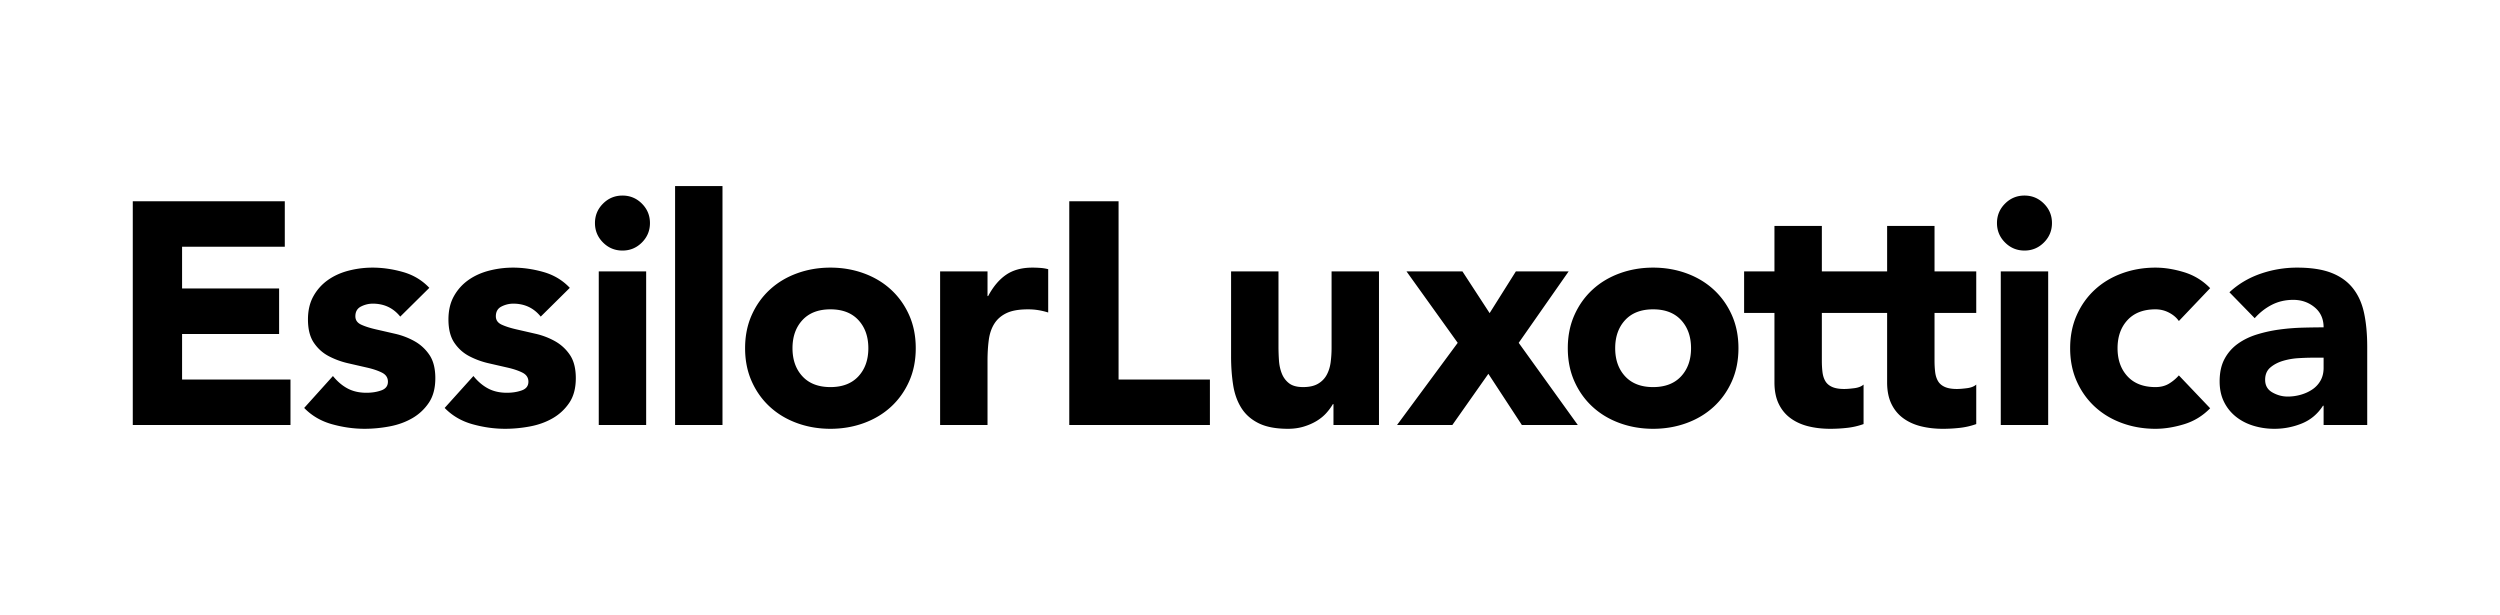
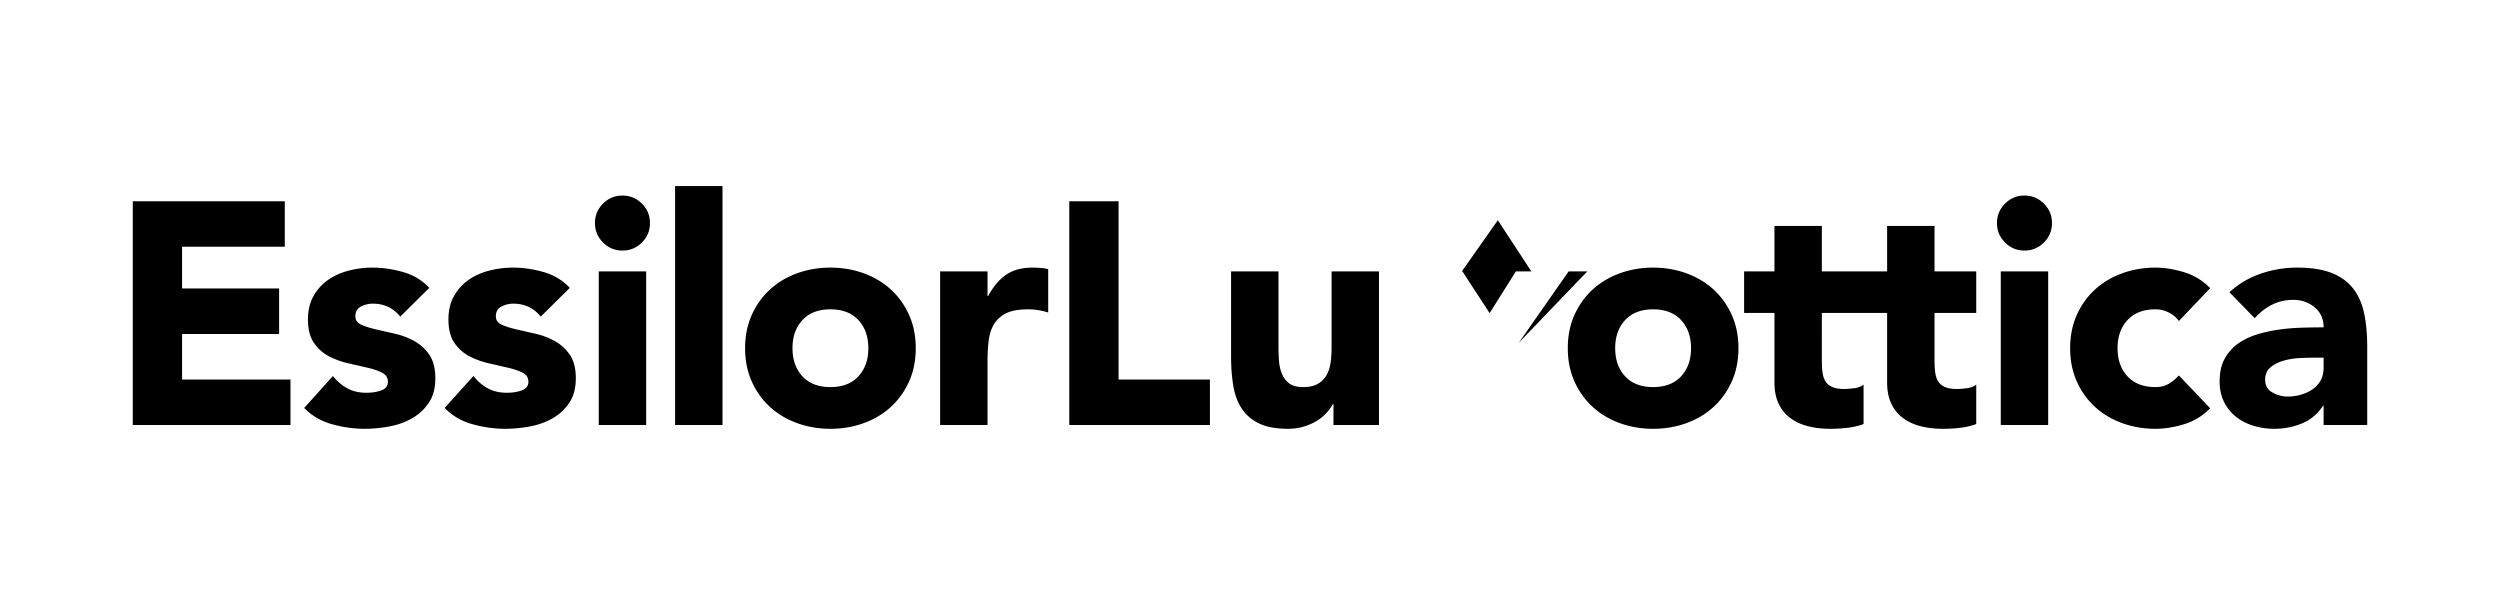
<svg xmlns="http://www.w3.org/2000/svg" width="618" height="152" fill="none">
-   <path fill="#000" fill-rule="evenodd" d="M153.872 48.344q-2.812 0-4.804 1.992t-1.993 4.805q0 2.812 1.993 4.804 1.992 1.993 4.804 1.993t4.805-1.993 1.992-4.804-1.992-4.805-4.805-1.992m13.009 56.718h11.718V46h-11.718zm47.773-18.984q0-4.296-2.46-6.953t-6.914-2.656q-4.454 0-6.914 2.656-2.461 2.658-2.461 6.953 0 4.298 2.461 6.953t6.914 2.656q4.453 0 6.914-2.656 2.46-2.655 2.46-6.953m10.078-8.203q1.641 3.672 1.641 8.203t-1.641 8.203q-1.64 3.672-4.492 6.289-2.851 2.618-6.718 4.023-3.868 1.406-8.242 1.406-4.376 0-8.242-1.406-3.869-1.405-6.719-4.023-2.852-2.616-4.492-6.29-1.641-3.67-1.641-8.202 0-4.53 1.641-8.203 1.64-3.671 4.492-6.289 2.85-2.617 6.719-4.023 3.866-1.407 8.242-1.407 4.374 0 8.242 1.407 3.867 1.406 6.718 4.023t4.492 6.289m30.476-11.719q-3.906 0-6.484 1.758t-4.453 5.273h-.156v-6.093h-11.719v37.968h11.719v-15.86q0-2.811.312-5.156.312-2.342 1.368-4.023 1.054-1.679 3.007-2.617 1.952-.937 5.313-.937 1.327 0 2.538.195 1.212.195 2.462.586V66.547a10 10 0 0 0-1.876-.313 27 27 0 0 0-2.031-.078m-107.195 38.906h11.718V67.094h-11.718zm-103.002-22.5h23.984v-11.25H45.01V61h25.391V49.75H32.823v55.312h38.985v-11.25H45.01zm57.485 1.797a18 18 0 0 0-4.766-1.836q-2.538-.585-4.765-1.094-2.227-.506-3.672-1.172-1.445-.662-1.445-2.07 0-1.718 1.406-2.422a6.4 6.4 0 0 1 2.89-.703q4.219 0 6.797 3.204l7.188-7.11q-2.657-2.812-6.484-3.906t-7.579-1.094q-2.97 0-5.859.742-2.89.744-5.117 2.305a12 12 0 0 0-3.594 3.984q-1.368 2.423-1.367 5.781 0 3.595 1.445 5.743t3.672 3.32a19.7 19.7 0 0 0 4.766 1.758q2.537.585 4.766 1.093 2.225.51 3.671 1.25 1.446.744 1.446 2.227 0 1.563-1.64 2.148-1.642.586-3.673.586-2.656 0-4.648-1.054-1.993-1.055-3.633-3.086l-7.11 7.891q2.814 2.891 6.875 4.023 4.063 1.132 8.047 1.132 3.047 0 6.172-.586 3.124-.584 5.625-2.031a12.3 12.3 0 0 0 4.102-3.828q1.6-2.382 1.601-6.054 0-3.593-1.445-5.742a10.7 10.7 0 0 0-3.672-3.399m34.728 0a18 18 0 0 0-4.766-1.836q-2.539-.585-4.766-1.094-2.226-.506-3.672-1.172-1.445-.662-1.445-2.07 0-1.718 1.406-2.422a6.4 6.4 0 0 1 2.891-.703q4.218 0 6.797 3.204l7.187-7.11q-2.657-2.812-6.484-3.906-3.829-1.094-7.578-1.094-2.97 0-5.859.742-2.891.744-5.118 2.305a12 12 0 0 0-3.594 3.984q-1.366 2.423-1.366 5.781-.001 3.595 1.445 5.743 1.444 2.149 3.672 3.32a19.7 19.7 0 0 0 4.765 1.758q2.538.585 4.766 1.093 2.225.51 3.672 1.25 1.444.744 1.445 2.227 0 1.563-1.641 2.148t-3.672.586q-2.656 0-4.648-1.054t-3.633-3.086l-7.109 7.891q2.812 2.891 6.875 4.023 4.062 1.132 8.047 1.132a33.4 33.4 0 0 0 6.172-.586q3.123-.584 5.625-2.031a12.3 12.3 0 0 0 4.101-3.828q1.601-2.382 1.602-6.054 0-3.593-1.446-5.742a10.7 10.7 0 0 0-3.671-3.399m280.802 1.719q0-4.296-2.461-6.953t-6.914-2.656q-4.452 0-6.914 2.656-2.46 2.658-2.461 6.953 0 4.297 2.461 6.953 2.462 2.656 6.914 2.656 4.453 0 6.914-2.656t2.461-6.953m10.078-8.203q1.641 3.672 1.641 8.203t-1.641 8.203-4.492 6.289q-2.853 2.618-6.719 4.023-3.868 1.406-8.242 1.406t-8.242-1.406q-3.867-1.405-6.719-4.023-2.852-2.616-4.492-6.29-1.64-3.67-1.64-8.202 0-4.53 1.64-8.203 1.64-3.671 4.492-6.29 2.852-2.615 6.719-4.022t8.242-1.407q4.374 0 8.242 1.407 3.866 1.406 6.719 4.022 2.85 2.62 4.492 6.29m50.112-22.031h-11.719v11.25h-16.136v-11.25h-11.718v11.25h-7.5v10.264h7.5v17.157q0 3.126 1.055 5.313 1.054 2.189 2.929 3.554 1.874 1.37 4.375 1.993 2.499.624 5.469.625a37 37 0 0 0 4.14-.235 17.7 17.7 0 0 0 4.063-.937v-9.766q-.782.704-2.305.9-1.524.195-2.46.194-1.877.001-3.008-.508-1.136-.507-1.68-1.445-.547-.937-.703-2.226-.157-1.29-.157-2.852V77.358h16.136v17.157q.001 3.126 1.055 5.313 1.056 2.189 2.929 3.554 1.875 1.37 4.375 1.993 2.5.624 5.47.625 2.03 0 4.14-.235a17.7 17.7 0 0 0 4.062-.937v-9.766q-.78.704-2.305.9-1.522.195-2.46.194-1.875.001-3.007-.508-1.135-.507-1.68-1.445-.547-.937-.703-2.226-.157-1.29-.157-2.852V77.358h10.312V67.094h-10.312zm54.618 20.625q1.796 0 3.359.82 1.561.82 2.422 2.07l7.734-8.125q-2.736-2.812-6.445-3.945-3.711-1.132-7.07-1.133-4.376 0-8.242 1.407-3.869 1.406-6.719 4.023-2.852 2.618-4.492 6.289-1.641 3.672-1.641 8.203t1.641 8.203 4.492 6.289q2.85 2.618 6.719 4.023 3.866 1.406 8.242 1.406 3.359 0 7.07-1.132 3.71-1.132 6.445-3.946l-7.734-8.124a10.3 10.3 0 0 1-2.422 2.03q-1.407.86-3.359.86-4.453 0-6.914-2.656-2.461-2.655-2.461-6.953 0-4.296 2.461-6.953t6.914-2.656m-32.383-28.125q-2.813 0-4.805 1.992t-1.992 4.805 1.992 4.804 4.805 1.993 4.804-1.993q1.993-1.992 1.992-4.804 0-2.813-1.992-4.805-1.993-1.992-4.804-1.992m-5.86 56.718h11.719V67.094h-11.719zM387.767 67.094H374.72l-6.485 10.312-6.719-10.312h-13.827l12.655 17.656-14.999 20.312h13.672l8.906-12.656 8.281 12.656h13.828L375.423 84.75zm186.628 21.328h-2.89q-1.328 0-3.321.117-1.991.118-3.828.664-1.836.548-3.124 1.64-1.29 1.095-1.289 3.047 0 2.11 1.797 3.125t3.749 1.016a11.8 11.8 0 0 0 3.321-.47q1.6-.466 2.851-1.327a6.4 6.4 0 0 0 1.993-2.187q.741-1.328.741-3.126zm10.782-2.657v19.297h-10.782v-4.765h-.155q-1.954 3.046-5.196 4.375a17.9 17.9 0 0 1-6.836 1.327q-2.657 0-5.117-.741-2.461-.742-4.336-2.227a10.7 10.7 0 0 1-2.969-3.672q-1.093-2.186-1.093-5.078-.001-3.281 1.211-5.547a10.84 10.84 0 0 1 3.281-3.75q2.069-1.484 4.726-2.304a34.6 34.6 0 0 1 5.508-1.212 53 53 0 0 1 5.703-.468q2.851-.077 5.273-.078 0-3.125-2.226-4.961-2.226-1.835-5.273-1.836-2.892 0-5.274 1.21-2.383 1.214-4.257 3.321l-6.25-6.406q3.28-3.047 7.656-4.57a27.4 27.4 0 0 1 9.062-1.524q5.156 0 8.477 1.29 3.32 1.288 5.312 3.788t2.773 6.133q.782 3.633.782 8.398M276.511 49.75h-12.187v55.312h34.765v-11.25h-22.578zm52.655 17.344h11.719v37.968h-11.25v-5.156h-.156q-.626 1.095-1.602 2.187-.977 1.095-2.383 1.954t-3.203 1.406q-1.797.546-3.906.546-4.454 0-7.226-1.366-2.774-1.367-4.297-3.789-1.524-2.422-2.032-5.703t-.507-7.11V67.094h11.718v18.594q0 1.64.118 3.397.117 1.759.703 3.243.584 1.484 1.797 2.421 1.21.939 3.476.938 2.266 0 3.672-.82t2.148-2.188q.743-1.366.977-3.085a27 27 0 0 0 .234-3.594z" clip-rule="evenodd" />
+   <path fill="#000" fill-rule="evenodd" d="M153.872 48.344q-2.812 0-4.804 1.992t-1.993 4.805q0 2.812 1.993 4.804 1.992 1.993 4.804 1.993t4.805-1.993 1.992-4.804-1.992-4.805-4.805-1.992m13.009 56.718h11.718V46h-11.718zm47.773-18.984q0-4.296-2.46-6.953t-6.914-2.656q-4.454 0-6.914 2.656-2.461 2.658-2.461 6.953 0 4.298 2.461 6.953t6.914 2.656q4.453 0 6.914-2.656 2.46-2.655 2.46-6.953m10.078-8.203q1.641 3.672 1.641 8.203t-1.641 8.203q-1.64 3.672-4.492 6.289-2.851 2.618-6.718 4.023-3.868 1.406-8.242 1.406-4.376 0-8.242-1.406-3.869-1.405-6.719-4.023-2.852-2.616-4.492-6.29-1.641-3.67-1.641-8.202 0-4.53 1.641-8.203 1.64-3.671 4.492-6.289 2.85-2.617 6.719-4.023 3.866-1.407 8.242-1.407 4.374 0 8.242 1.407 3.867 1.406 6.718 4.023t4.492 6.289m30.476-11.719q-3.906 0-6.484 1.758t-4.453 5.273h-.156v-6.093h-11.719v37.968h11.719v-15.86q0-2.811.312-5.156.312-2.342 1.368-4.023 1.054-1.679 3.007-2.617 1.952-.937 5.313-.937 1.327 0 2.538.195 1.212.195 2.462.586V66.547a10 10 0 0 0-1.876-.313 27 27 0 0 0-2.031-.078m-107.195 38.906h11.718V67.094h-11.718zm-103.002-22.5h23.984v-11.25H45.01V61h25.391V49.75H32.823v55.312h38.985v-11.25H45.01zm57.485 1.797a18 18 0 0 0-4.766-1.836q-2.538-.585-4.765-1.094-2.227-.506-3.672-1.172-1.445-.662-1.445-2.07 0-1.718 1.406-2.422a6.4 6.4 0 0 1 2.89-.703q4.219 0 6.797 3.204l7.188-7.11q-2.657-2.812-6.484-3.906t-7.579-1.094q-2.97 0-5.859.742-2.89.744-5.117 2.305a12 12 0 0 0-3.594 3.984q-1.368 2.423-1.367 5.781 0 3.595 1.445 5.743t3.672 3.32a19.7 19.7 0 0 0 4.766 1.758q2.537.585 4.766 1.093 2.225.51 3.671 1.25 1.446.744 1.446 2.227 0 1.563-1.64 2.148-1.642.586-3.673.586-2.656 0-4.648-1.054-1.993-1.055-3.633-3.086l-7.11 7.891q2.814 2.891 6.875 4.023 4.063 1.132 8.047 1.132 3.047 0 6.172-.586 3.124-.584 5.625-2.031a12.3 12.3 0 0 0 4.102-3.828q1.6-2.382 1.601-6.054 0-3.593-1.445-5.742a10.7 10.7 0 0 0-3.672-3.399m34.728 0a18 18 0 0 0-4.766-1.836q-2.539-.585-4.766-1.094-2.226-.506-3.672-1.172-1.445-.662-1.445-2.07 0-1.718 1.406-2.422a6.4 6.4 0 0 1 2.891-.703q4.218 0 6.797 3.204l7.187-7.11q-2.657-2.812-6.484-3.906-3.829-1.094-7.578-1.094-2.97 0-5.859.742-2.891.744-5.118 2.305a12 12 0 0 0-3.594 3.984q-1.366 2.423-1.366 5.781-.001 3.595 1.445 5.743 1.444 2.149 3.672 3.32a19.7 19.7 0 0 0 4.765 1.758q2.538.585 4.766 1.093 2.225.51 3.672 1.25 1.444.744 1.445 2.227 0 1.563-1.641 2.148t-3.672.586q-2.656 0-4.648-1.054t-3.633-3.086l-7.109 7.891q2.812 2.891 6.875 4.023 4.062 1.132 8.047 1.132a33.4 33.4 0 0 0 6.172-.586q3.123-.584 5.625-2.031a12.3 12.3 0 0 0 4.101-3.828q1.601-2.382 1.602-6.054 0-3.593-1.446-5.742a10.7 10.7 0 0 0-3.671-3.399m280.802 1.719q0-4.296-2.461-6.953t-6.914-2.656q-4.452 0-6.914 2.656-2.46 2.658-2.461 6.953 0 4.297 2.461 6.953 2.462 2.656 6.914 2.656 4.453 0 6.914-2.656t2.461-6.953m10.078-8.203q1.641 3.672 1.641 8.203t-1.641 8.203-4.492 6.289q-2.853 2.618-6.719 4.023-3.868 1.406-8.242 1.406t-8.242-1.406q-3.867-1.405-6.719-4.023-2.852-2.616-4.492-6.29-1.64-3.67-1.64-8.202 0-4.53 1.64-8.203 1.64-3.671 4.492-6.29 2.852-2.615 6.719-4.022t8.242-1.407q4.374 0 8.242 1.407 3.866 1.406 6.719 4.022 2.85 2.62 4.492 6.29m50.112-22.031h-11.719v11.25h-16.136v-11.25h-11.718v11.25h-7.5v10.264h7.5v17.157q0 3.126 1.055 5.313 1.054 2.189 2.929 3.554 1.874 1.37 4.375 1.993 2.499.624 5.469.625a37 37 0 0 0 4.14-.235 17.7 17.7 0 0 0 4.063-.937v-9.766q-.782.704-2.305.9-1.524.195-2.46.194-1.877.001-3.008-.508-1.136-.507-1.68-1.445-.547-.937-.703-2.226-.157-1.29-.157-2.852V77.358h16.136v17.157q.001 3.126 1.055 5.313 1.056 2.189 2.929 3.554 1.875 1.37 4.375 1.993 2.5.624 5.47.625 2.03 0 4.14-.235a17.7 17.7 0 0 0 4.062-.937v-9.766q-.78.704-2.305.9-1.522.195-2.46.194-1.875.001-3.007-.508-1.135-.507-1.68-1.445-.547-.937-.703-2.226-.157-1.29-.157-2.852V77.358h10.312V67.094h-10.312zm54.618 20.625q1.796 0 3.359.82 1.561.82 2.422 2.07l7.734-8.125q-2.736-2.812-6.445-3.945-3.711-1.132-7.07-1.133-4.376 0-8.242 1.407-3.869 1.406-6.719 4.023-2.852 2.618-4.492 6.289-1.641 3.672-1.641 8.203t1.641 8.203 4.492 6.289q2.85 2.618 6.719 4.023 3.866 1.406 8.242 1.406 3.359 0 7.07-1.132 3.71-1.132 6.445-3.946l-7.734-8.124a10.3 10.3 0 0 1-2.422 2.03q-1.407.86-3.359.86-4.453 0-6.914-2.656-2.461-2.655-2.461-6.953 0-4.296 2.461-6.953t6.914-2.656m-32.383-28.125q-2.813 0-4.805 1.992t-1.992 4.805 1.992 4.804 4.805 1.993 4.804-1.993q1.993-1.992 1.992-4.804 0-2.813-1.992-4.805-1.993-1.992-4.804-1.992m-5.86 56.718h11.719V67.094h-11.719zM387.767 67.094H374.72l-6.485 10.312-6.719-10.312h-13.827h13.672l8.906-12.656 8.281 12.656h13.828L375.423 84.75zm186.628 21.328h-2.89q-1.328 0-3.321.117-1.991.118-3.828.664-1.836.548-3.124 1.64-1.29 1.095-1.289 3.047 0 2.11 1.797 3.125t3.749 1.016a11.8 11.8 0 0 0 3.321-.47q1.6-.466 2.851-1.327a6.4 6.4 0 0 0 1.993-2.187q.741-1.328.741-3.126zm10.782-2.657v19.297h-10.782v-4.765h-.155q-1.954 3.046-5.196 4.375a17.9 17.9 0 0 1-6.836 1.327q-2.657 0-5.117-.741-2.461-.742-4.336-2.227a10.7 10.7 0 0 1-2.969-3.672q-1.093-2.186-1.093-5.078-.001-3.281 1.211-5.547a10.84 10.84 0 0 1 3.281-3.75q2.069-1.484 4.726-2.304a34.6 34.6 0 0 1 5.508-1.212 53 53 0 0 1 5.703-.468q2.851-.077 5.273-.078 0-3.125-2.226-4.961-2.226-1.835-5.273-1.836-2.892 0-5.274 1.21-2.383 1.214-4.257 3.321l-6.25-6.406q3.28-3.047 7.656-4.57a27.4 27.4 0 0 1 9.062-1.524q5.156 0 8.477 1.29 3.32 1.288 5.312 3.788t2.773 6.133q.782 3.633.782 8.398M276.511 49.75h-12.187v55.312h34.765v-11.25h-22.578zm52.655 17.344h11.719v37.968h-11.25v-5.156h-.156q-.626 1.095-1.602 2.187-.977 1.095-2.383 1.954t-3.203 1.406q-1.797.546-3.906.546-4.454 0-7.226-1.366-2.774-1.367-4.297-3.789-1.524-2.422-2.032-5.703t-.507-7.11V67.094h11.718v18.594q0 1.64.118 3.397.117 1.759.703 3.243.584 1.484 1.797 2.421 1.21.939 3.476.938 2.266 0 3.672-.82t2.148-2.188q.743-1.366.977-3.085a27 27 0 0 0 .234-3.594z" clip-rule="evenodd" />
</svg>